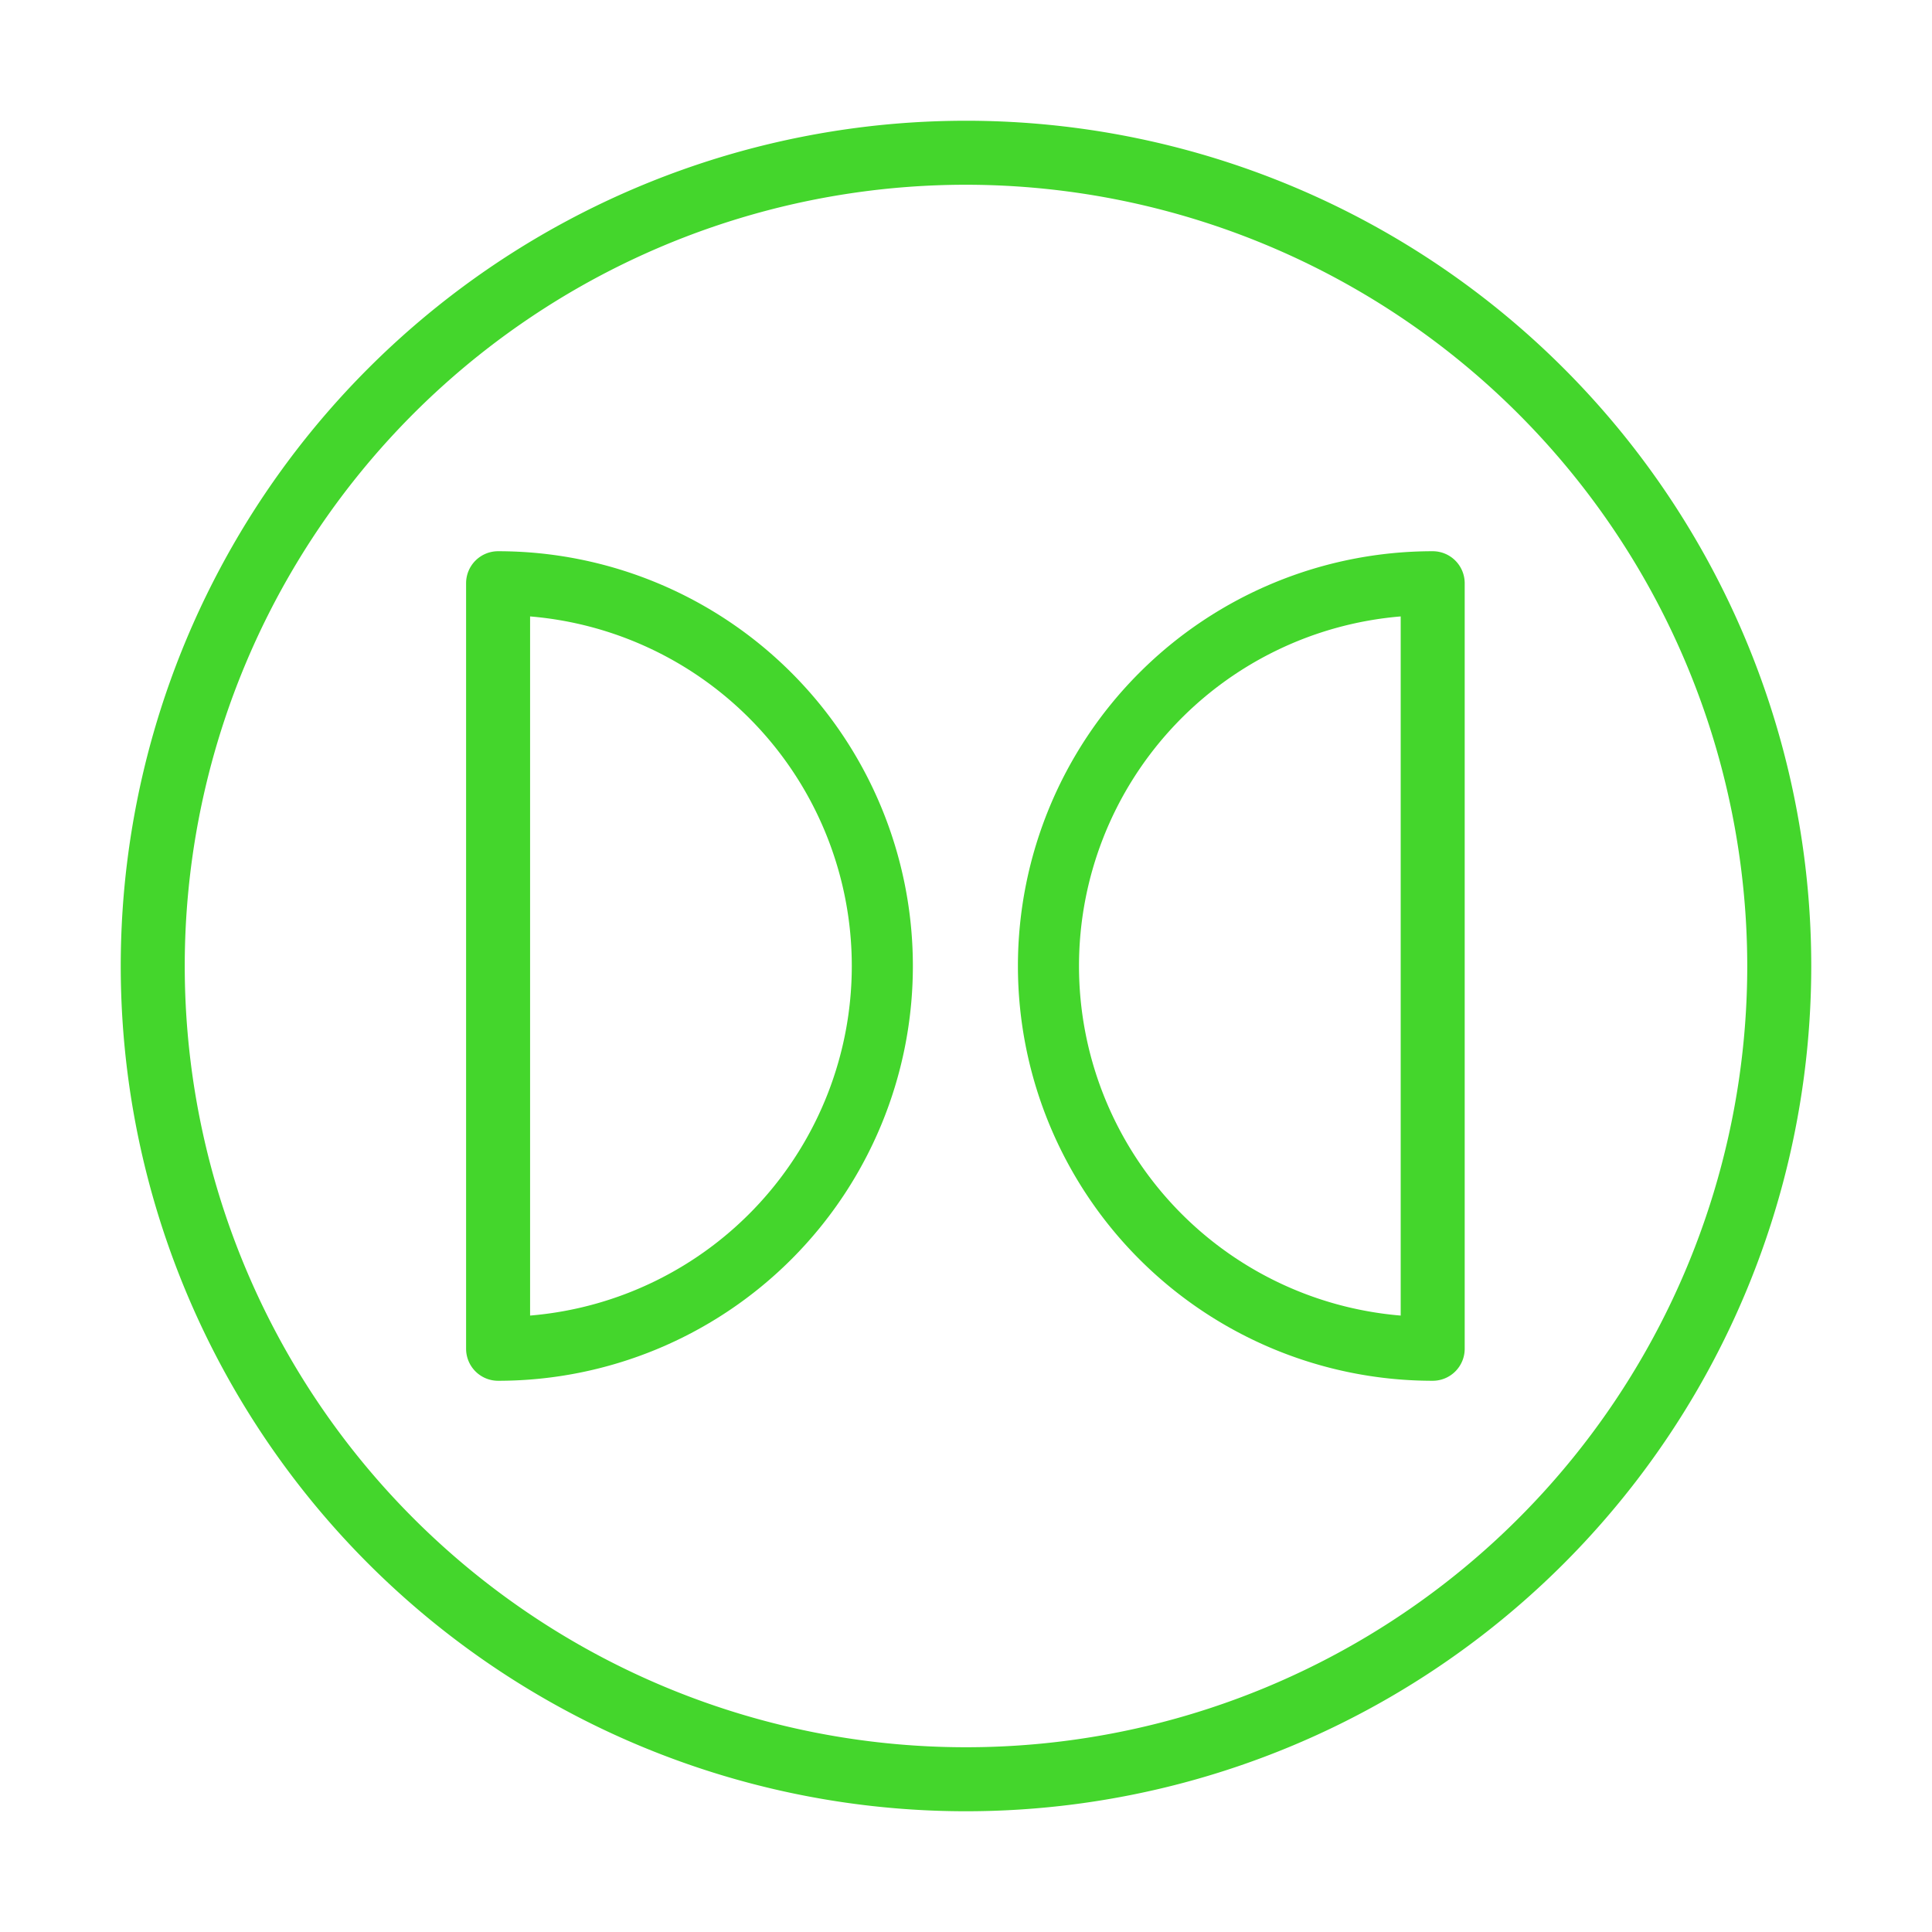
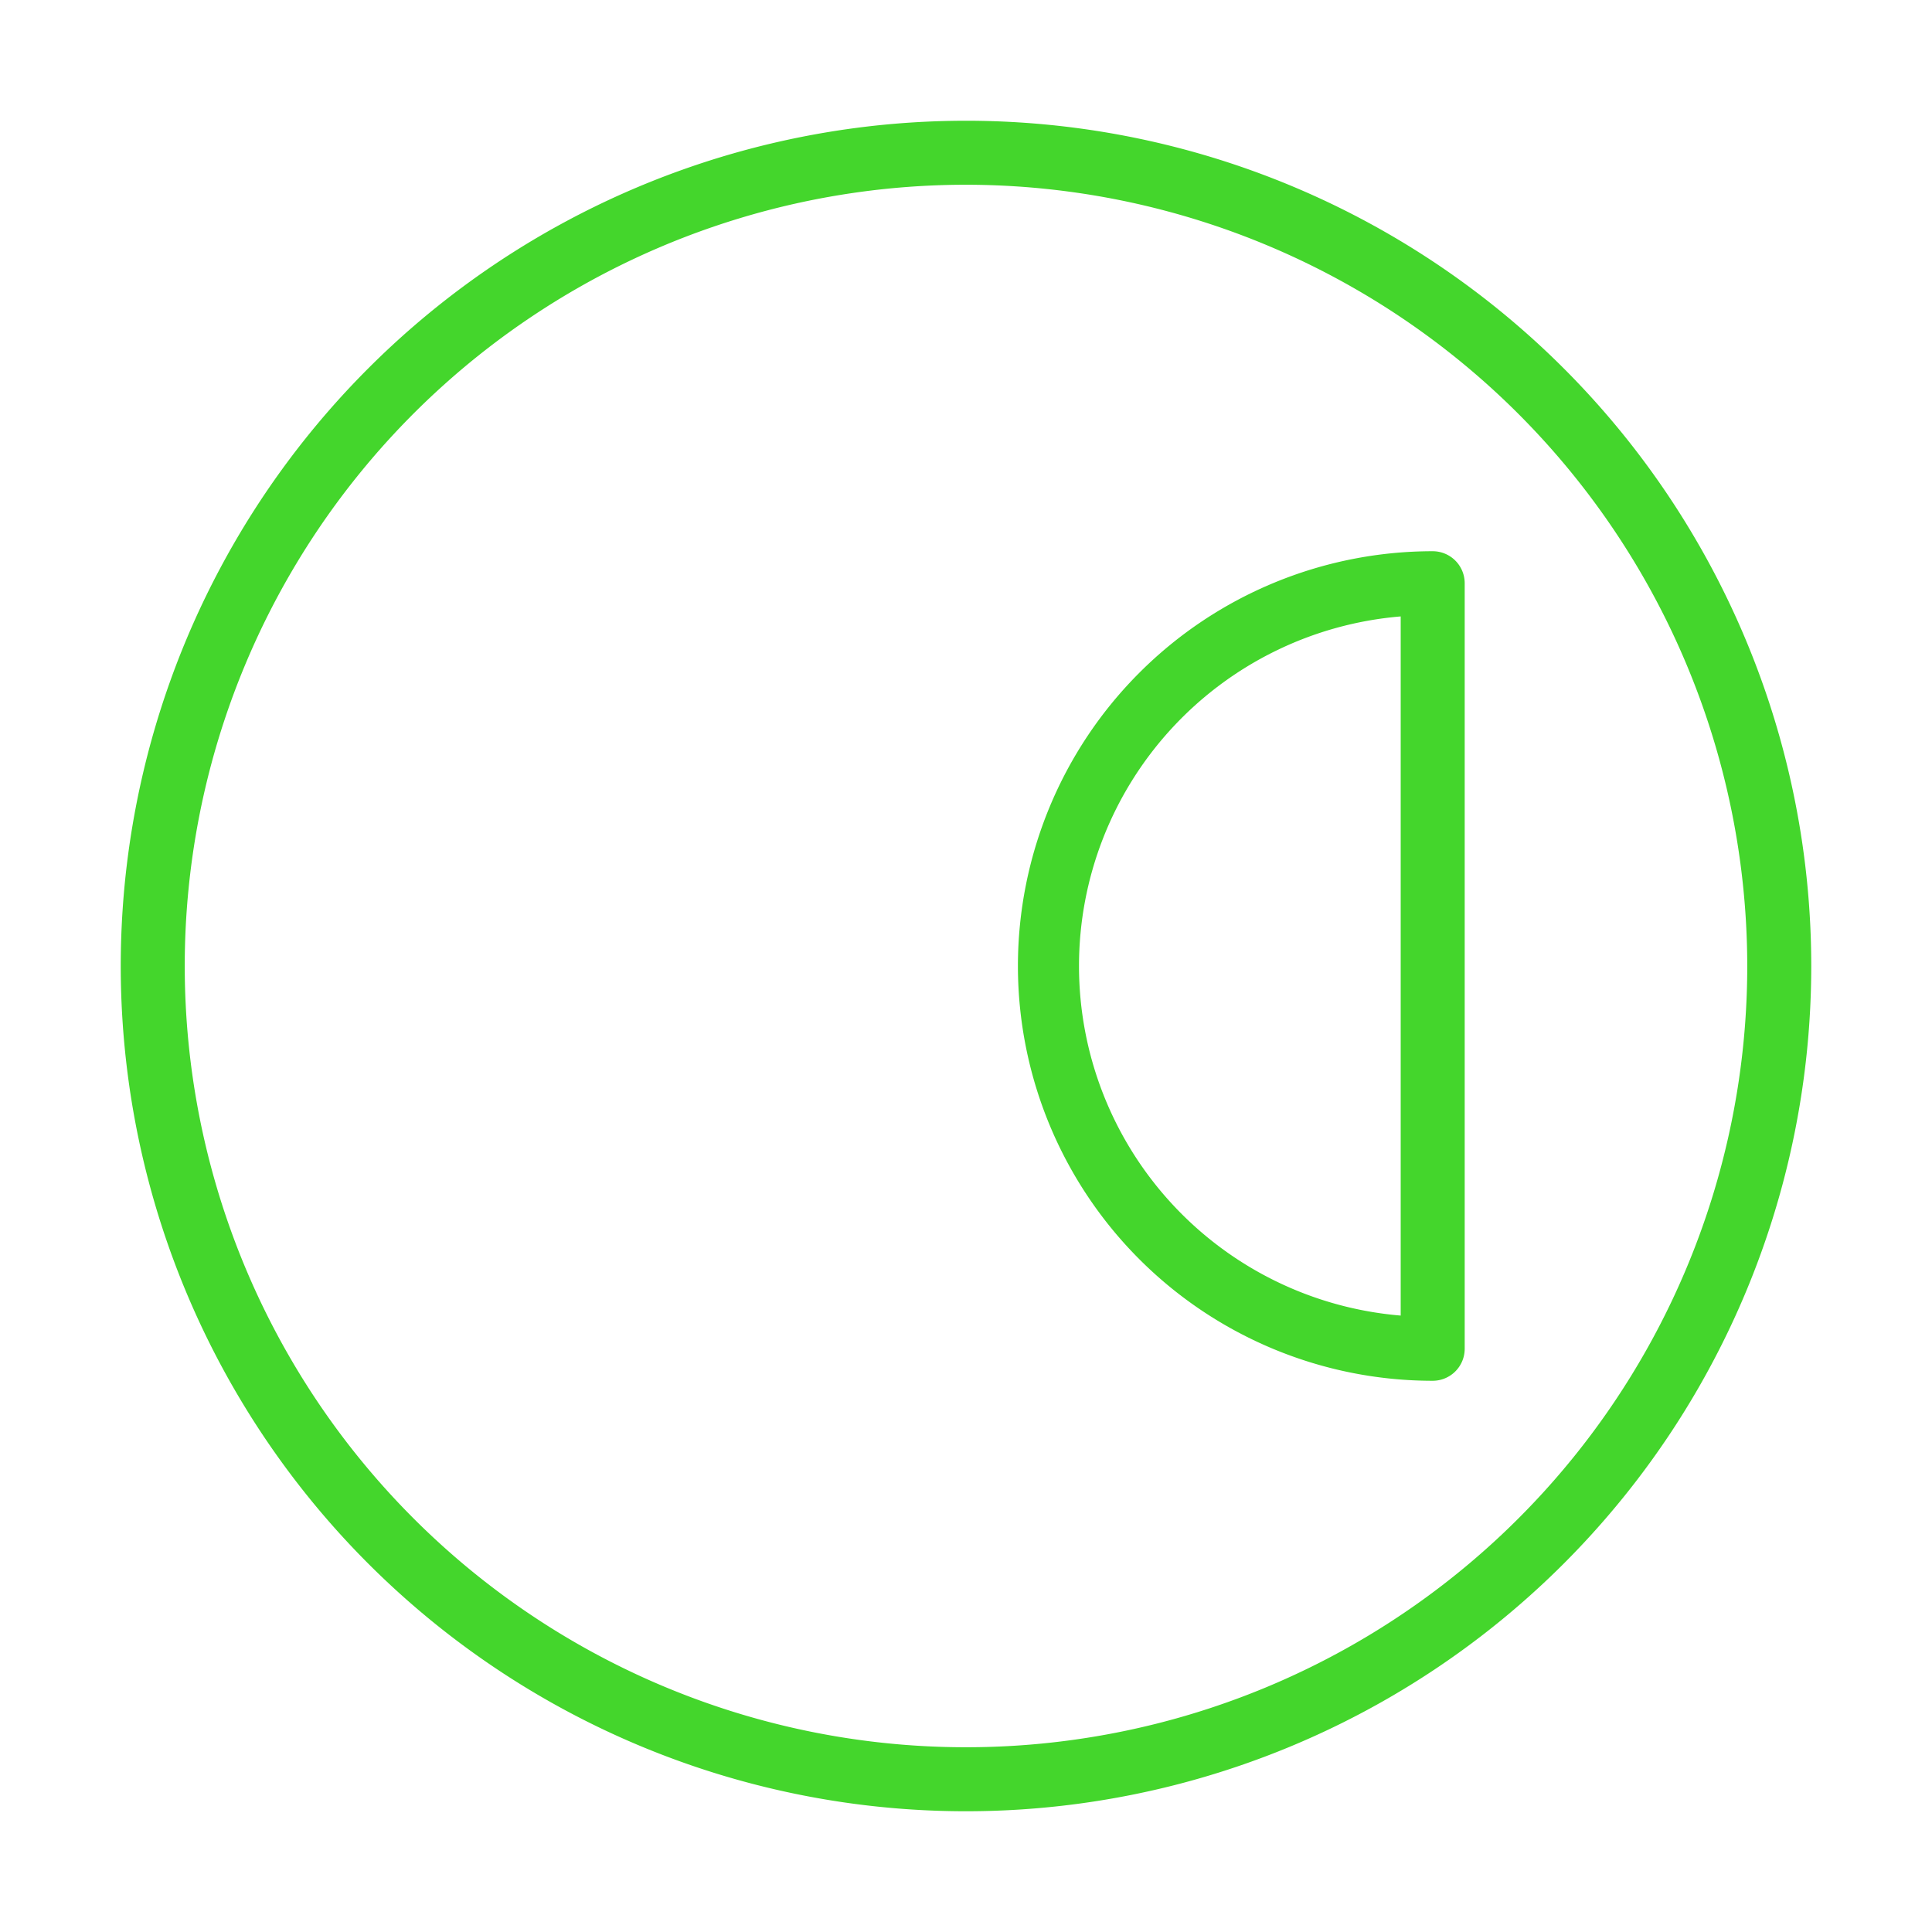
<svg xmlns="http://www.w3.org/2000/svg" viewBox="0 0 32 32">
  <defs>
    <style>.cls-1{fill:#44d62c;}</style>
  </defs>
  <title>icon</title>
  <g id="Layer_2" data-name="Layer 2">
    <path class="cls-1" d="M16,30A14,14,0,1,1,30,16,14,14,0,0,1,16,30ZM16,3.06A12.94,12.94,0,1,0,28.94,16,12.95,12.95,0,0,0,16,3.06Z" />
    <path class="cls-1" d="M23.73,22.87a6.87,6.87,0,0,1,0-13.74.53.53,0,0,1,.53.53V22.34A.53.53,0,0,1,23.73,22.87ZM23.2,10.21a5.81,5.81,0,0,0,0,11.58Z" />
-     <path class="cls-1" d="M8.25,22.87a.53.53,0,0,1-.53-.53V9.66a.53.53,0,0,1,.53-.53,6.87,6.87,0,0,1,0,13.74Zm.53-12.66V21.79a5.81,5.81,0,0,0,0-11.58Z" />
  </g>
</svg>